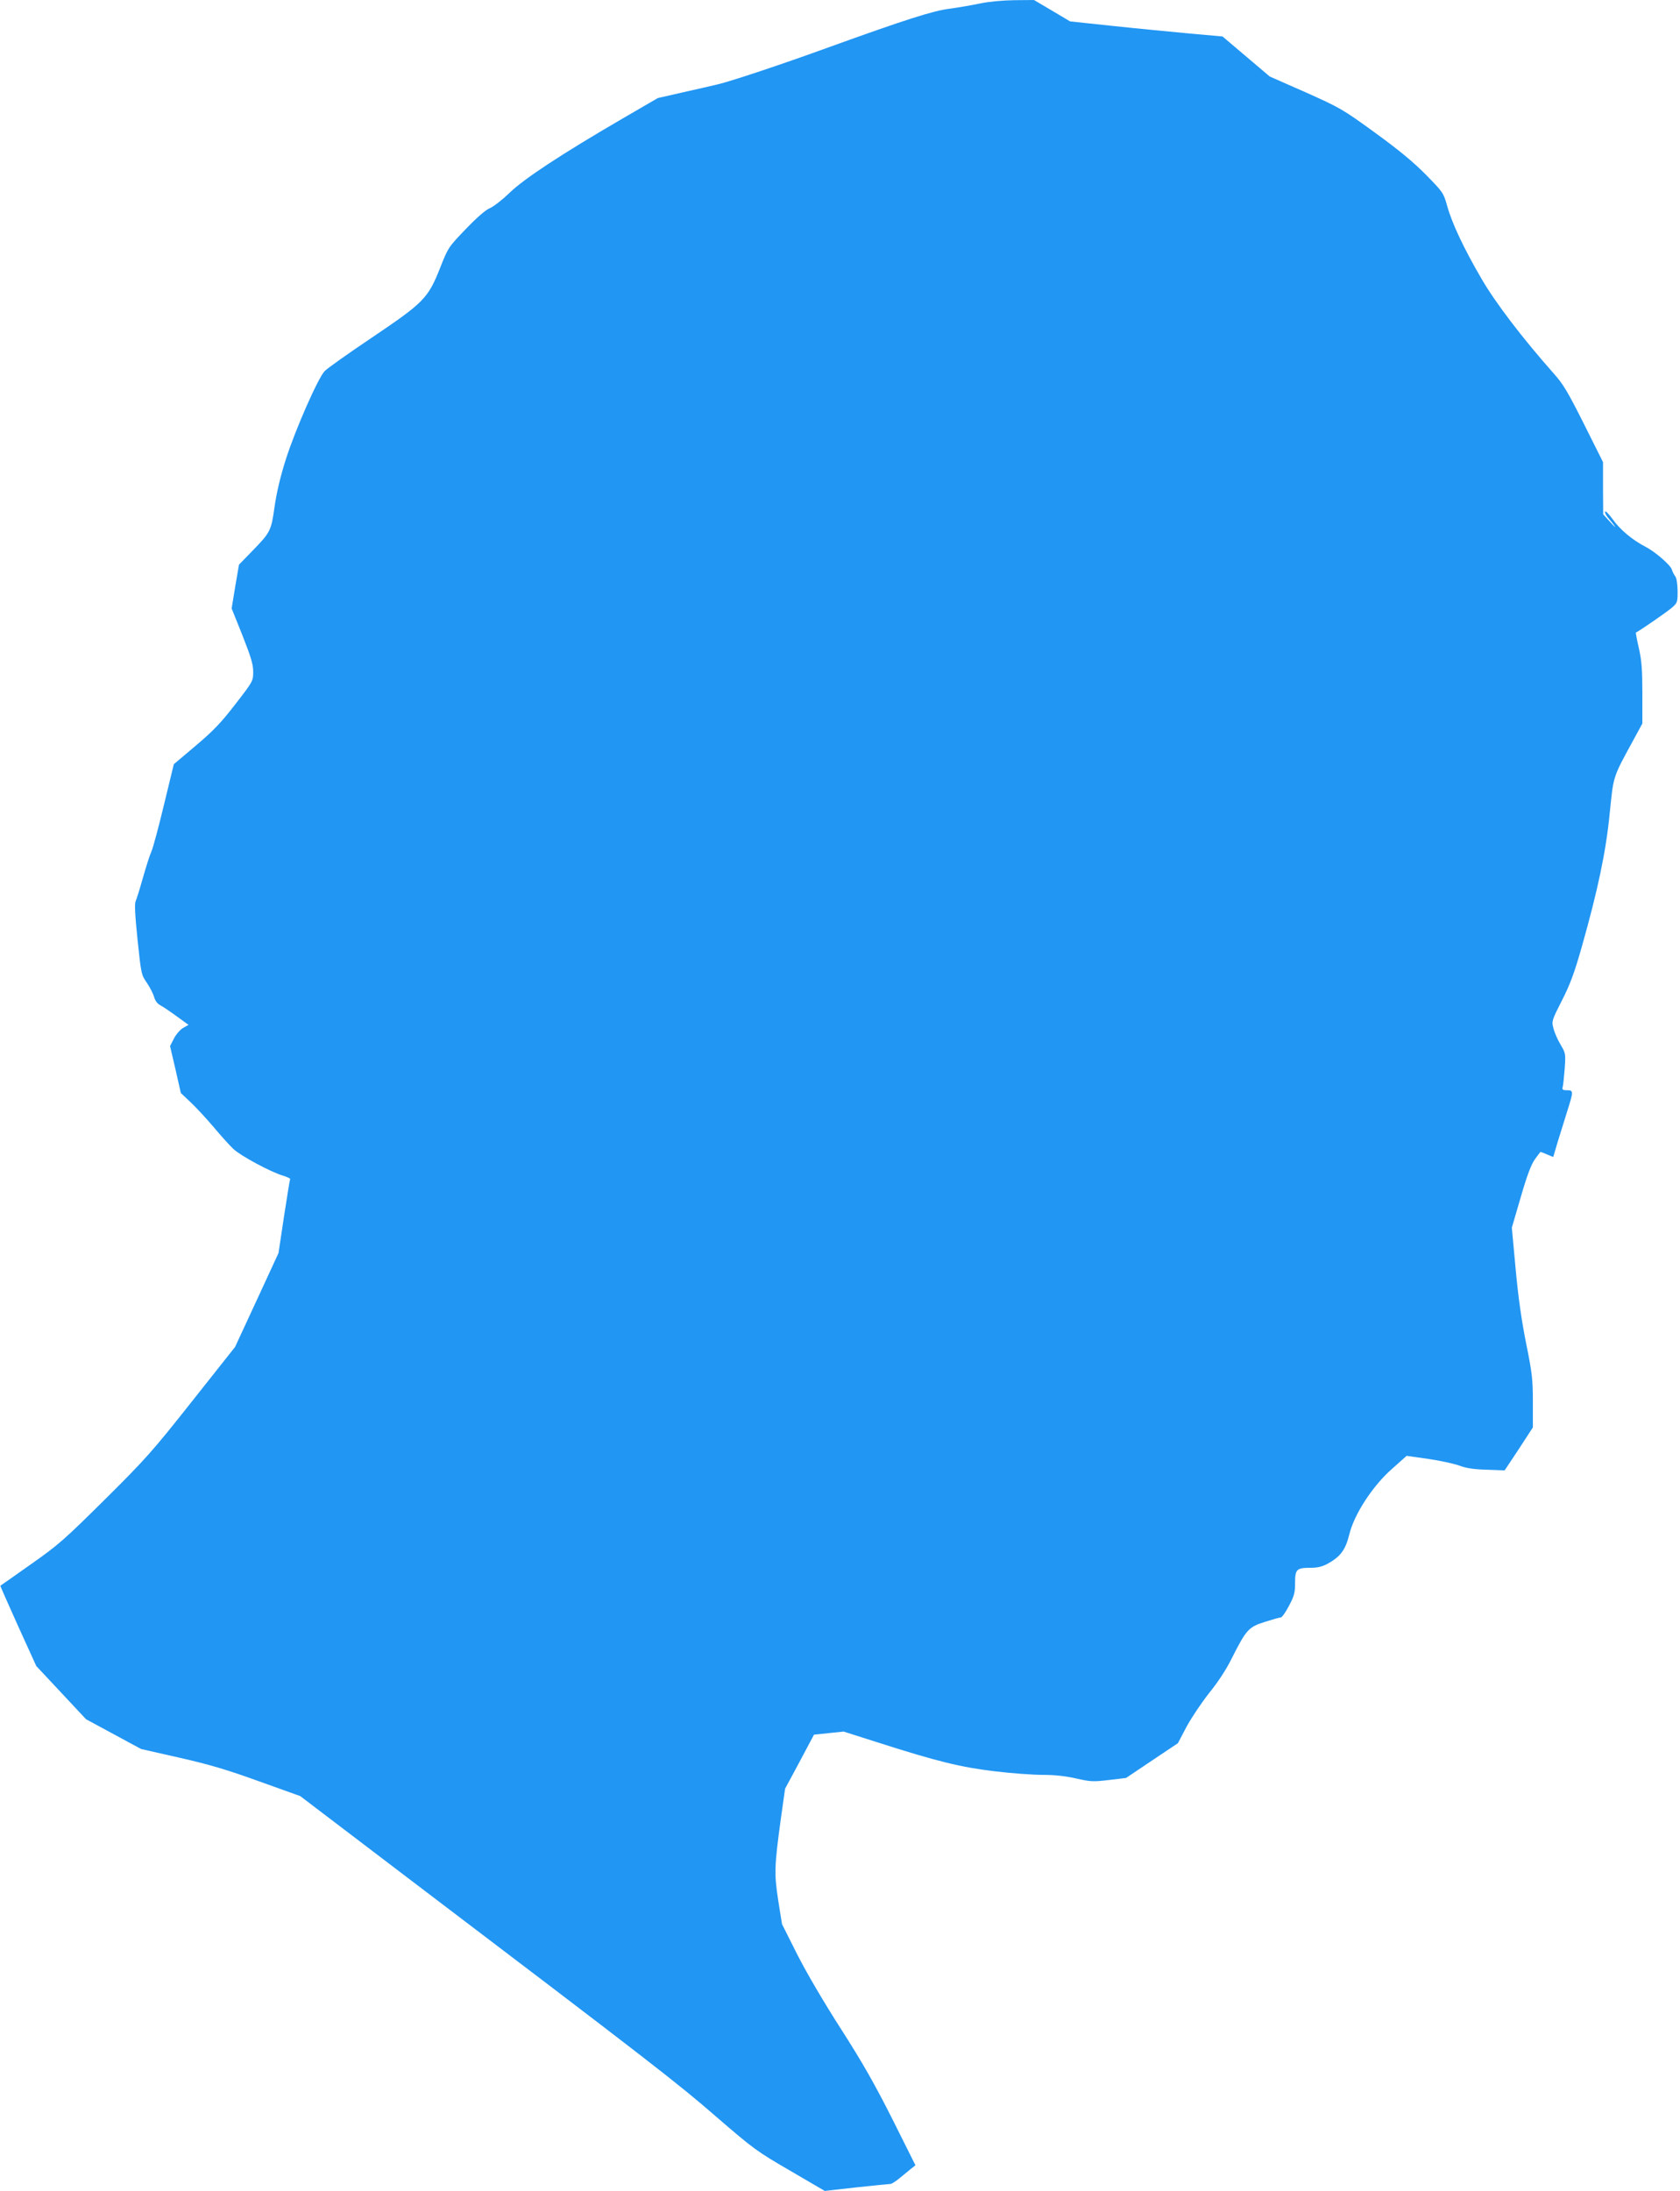
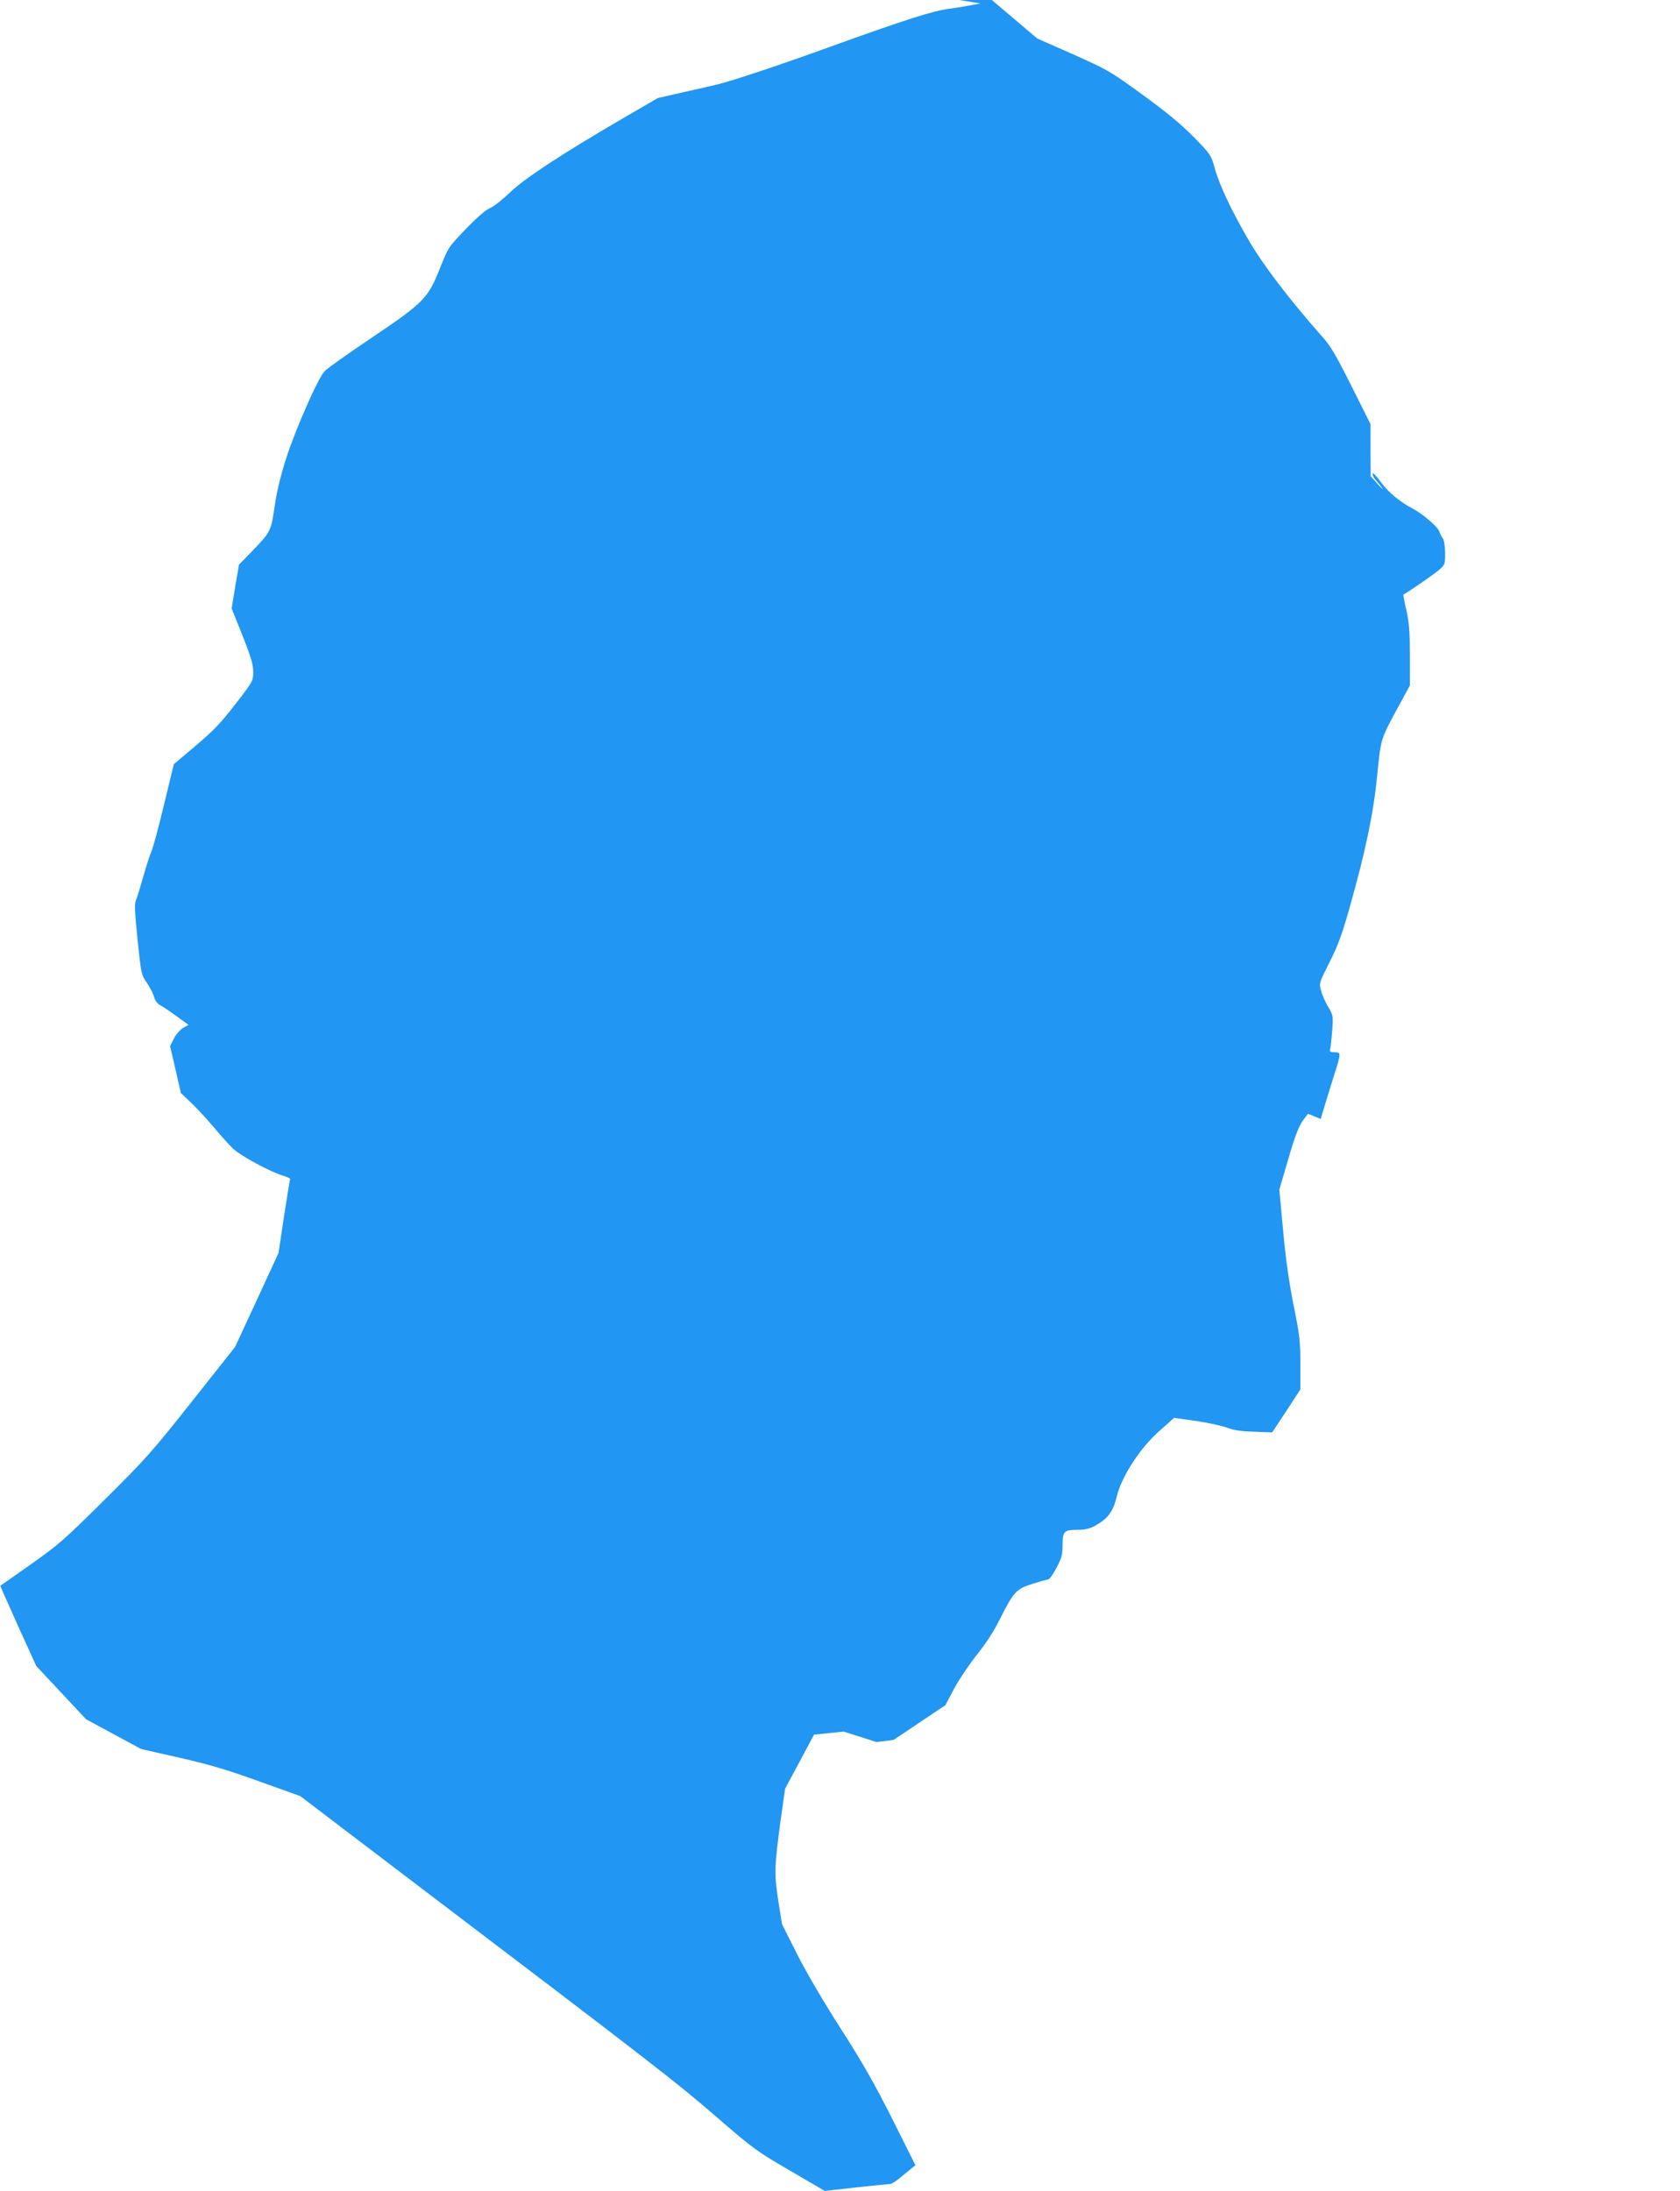
<svg xmlns="http://www.w3.org/2000/svg" version="1.0" width="982pt" height="1280pt" viewBox="0 0 982 1280" preserveAspectRatio="xMidYMid meet">
  <g transform="translate(0,1280) scale(0.1,-0.1)" fill="#2196f3" stroke="none">
-     <path d="M5730 12780 c-47 -10 -128 -24 -180 -31 -96 -12 -256 -63 -705 -225 -278 -101 -573 -199 -650 -217 -38 -9 -133 -31 -210 -48 l-140 -32 -210 -122 c-354 -206 -571 -349 -656 -431 -42 -41 -94 -81 -115 -90 -25 -10 -77 -55 -141 -122 -101 -105 -103 -107 -150 -226 -71 -180 -96 -204 -400 -409 -137 -92 -261 -180 -275 -195 -40 -42 -171 -341 -226 -512 -33 -103 -55 -197 -67 -280 -20 -143 -24 -150 -133 -262 l-75 -77 -22 -128 -21 -128 63 -157 c50 -127 63 -169 63 -213 0 -54 -1 -56 -104 -189 -84 -109 -128 -155 -232 -243 l-128 -108 -57 -235 c-31 -129 -64 -253 -74 -275 -10 -22 -32 -92 -50 -155 -18 -64 -37 -125 -42 -135 -7 -14 -4 -81 11 -225 21 -201 22 -206 55 -253 18 -27 37 -64 42 -83 6 -21 20 -40 37 -48 15 -8 58 -37 95 -64 l69 -50 -32 -18 c-18 -11 -42 -39 -54 -63 l-22 -43 32 -137 31 -137 58 -55 c32 -30 91 -94 132 -142 40 -48 92 -106 116 -129 43 -41 219 -136 294 -158 23 -7 41 -16 39 -19 -2 -3 -18 -102 -36 -219 l-32 -213 -127 -275 -127 -274 -252 -318 c-231 -292 -271 -337 -509 -573 -238 -236 -272 -266 -433 -379 -96 -68 -176 -124 -178 -125 -1 -1 46 -107 104 -236 l106 -233 146 -156 145 -155 161 -87 161 -87 225 -51 c176 -40 277 -70 465 -138 l240 -86 605 -460 c1468 -1114 1599 -1216 1825 -1412 222 -192 241 -205 434 -317 l202 -118 186 21 c102 11 192 20 199 20 6 0 31 16 54 35 24 20 53 44 67 55 l24 19 -134 268 c-104 206 -173 328 -301 528 -98 152 -204 333 -256 436 l-89 177 -22 138 c-24 157 -23 197 15 476 l25 177 85 158 84 158 87 9 86 9 192 -61 c355 -114 496 -148 691 -171 98 -12 225 -21 281 -21 70 0 134 -7 195 -21 84 -19 99 -20 192 -9 l100 12 152 102 151 101 50 95 c28 52 87 140 131 196 52 64 101 138 134 205 85 168 98 183 194 213 44 14 86 26 93 26 6 0 28 30 47 67 31 58 36 77 36 135 0 80 9 88 93 88 39 0 67 7 98 24 75 42 104 81 126 171 29 119 138 286 252 385 l83 74 127 -18 c69 -10 151 -28 181 -39 40 -15 84 -22 160 -24 l105 -4 83 125 82 126 0 148 c0 133 -4 169 -40 346 -27 136 -46 270 -61 435 l-22 238 52 178 c37 128 61 191 83 222 17 24 32 43 33 43 2 0 19 -7 38 -15 l36 -15 26 88 c15 48 40 129 56 180 37 117 37 122 -2 122 -24 0 -29 4 -25 18 3 9 8 58 12 107 6 89 6 91 -25 143 -17 29 -36 72 -41 95 -11 40 -9 46 50 162 48 94 73 162 115 310 95 335 142 558 164 782 23 224 16 205 140 432 l51 94 0 174 c0 138 -4 192 -20 264 -12 51 -19 92 -18 93 29 15 185 123 210 145 33 29 34 32 34 99 -1 41 -6 76 -14 85 -7 9 -16 27 -20 40 -8 26 -98 104 -153 132 -77 40 -149 100 -190 158 -24 33 -45 55 -47 48 -2 -7 7 -25 20 -39 13 -15 30 -36 37 -47 8 -11 -5 0 -27 25 l-41 45 -1 152 0 153 -111 222 c-95 189 -122 235 -179 298 -179 202 -339 411 -420 551 -104 178 -173 325 -201 426 -21 76 -25 81 -123 181 -73 74 -157 144 -299 247 -190 138 -205 146 -406 236 l-209 92 -138 117 -138 117 -190 17 c-105 10 -306 29 -446 44 l-255 27 -106 63 -105 62 -115 -1 c-69 -1 -147 -8 -199 -19z" />
+     <path d="M5730 12780 c-47 -10 -128 -24 -180 -31 -96 -12 -256 -63 -705 -225 -278 -101 -573 -199 -650 -217 -38 -9 -133 -31 -210 -48 l-140 -32 -210 -122 c-354 -206 -571 -349 -656 -431 -42 -41 -94 -81 -115 -90 -25 -10 -77 -55 -141 -122 -101 -105 -103 -107 -150 -226 -71 -180 -96 -204 -400 -409 -137 -92 -261 -180 -275 -195 -40 -42 -171 -341 -226 -512 -33 -103 -55 -197 -67 -280 -20 -143 -24 -150 -133 -262 l-75 -77 -22 -128 -21 -128 63 -157 c50 -127 63 -169 63 -213 0 -54 -1 -56 -104 -189 -84 -109 -128 -155 -232 -243 l-128 -108 -57 -235 c-31 -129 -64 -253 -74 -275 -10 -22 -32 -92 -50 -155 -18 -64 -37 -125 -42 -135 -7 -14 -4 -81 11 -225 21 -201 22 -206 55 -253 18 -27 37 -64 42 -83 6 -21 20 -40 37 -48 15 -8 58 -37 95 -64 l69 -50 -32 -18 c-18 -11 -42 -39 -54 -63 l-22 -43 32 -137 31 -137 58 -55 c32 -30 91 -94 132 -142 40 -48 92 -106 116 -129 43 -41 219 -136 294 -158 23 -7 41 -16 39 -19 -2 -3 -18 -102 -36 -219 l-32 -213 -127 -275 -127 -274 -252 -318 c-231 -292 -271 -337 -509 -573 -238 -236 -272 -266 -433 -379 -96 -68 -176 -124 -178 -125 -1 -1 46 -107 104 -236 l106 -233 146 -156 145 -155 161 -87 161 -87 225 -51 c176 -40 277 -70 465 -138 l240 -86 605 -460 c1468 -1114 1599 -1216 1825 -1412 222 -192 241 -205 434 -317 l202 -118 186 21 c102 11 192 20 199 20 6 0 31 16 54 35 24 20 53 44 67 55 l24 19 -134 268 c-104 206 -173 328 -301 528 -98 152 -204 333 -256 436 l-89 177 -22 138 c-24 157 -23 197 15 476 l25 177 85 158 84 158 87 9 86 9 192 -61 l100 12 152 102 151 101 50 95 c28 52 87 140 131 196 52 64 101 138 134 205 85 168 98 183 194 213 44 14 86 26 93 26 6 0 28 30 47 67 31 58 36 77 36 135 0 80 9 88 93 88 39 0 67 7 98 24 75 42 104 81 126 171 29 119 138 286 252 385 l83 74 127 -18 c69 -10 151 -28 181 -39 40 -15 84 -22 160 -24 l105 -4 83 125 82 126 0 148 c0 133 -4 169 -40 346 -27 136 -46 270 -61 435 l-22 238 52 178 c37 128 61 191 83 222 17 24 32 43 33 43 2 0 19 -7 38 -15 l36 -15 26 88 c15 48 40 129 56 180 37 117 37 122 -2 122 -24 0 -29 4 -25 18 3 9 8 58 12 107 6 89 6 91 -25 143 -17 29 -36 72 -41 95 -11 40 -9 46 50 162 48 94 73 162 115 310 95 335 142 558 164 782 23 224 16 205 140 432 l51 94 0 174 c0 138 -4 192 -20 264 -12 51 -19 92 -18 93 29 15 185 123 210 145 33 29 34 32 34 99 -1 41 -6 76 -14 85 -7 9 -16 27 -20 40 -8 26 -98 104 -153 132 -77 40 -149 100 -190 158 -24 33 -45 55 -47 48 -2 -7 7 -25 20 -39 13 -15 30 -36 37 -47 8 -11 -5 0 -27 25 l-41 45 -1 152 0 153 -111 222 c-95 189 -122 235 -179 298 -179 202 -339 411 -420 551 -104 178 -173 325 -201 426 -21 76 -25 81 -123 181 -73 74 -157 144 -299 247 -190 138 -205 146 -406 236 l-209 92 -138 117 -138 117 -190 17 c-105 10 -306 29 -446 44 l-255 27 -106 63 -105 62 -115 -1 c-69 -1 -147 -8 -199 -19z" />
  </g>
</svg>